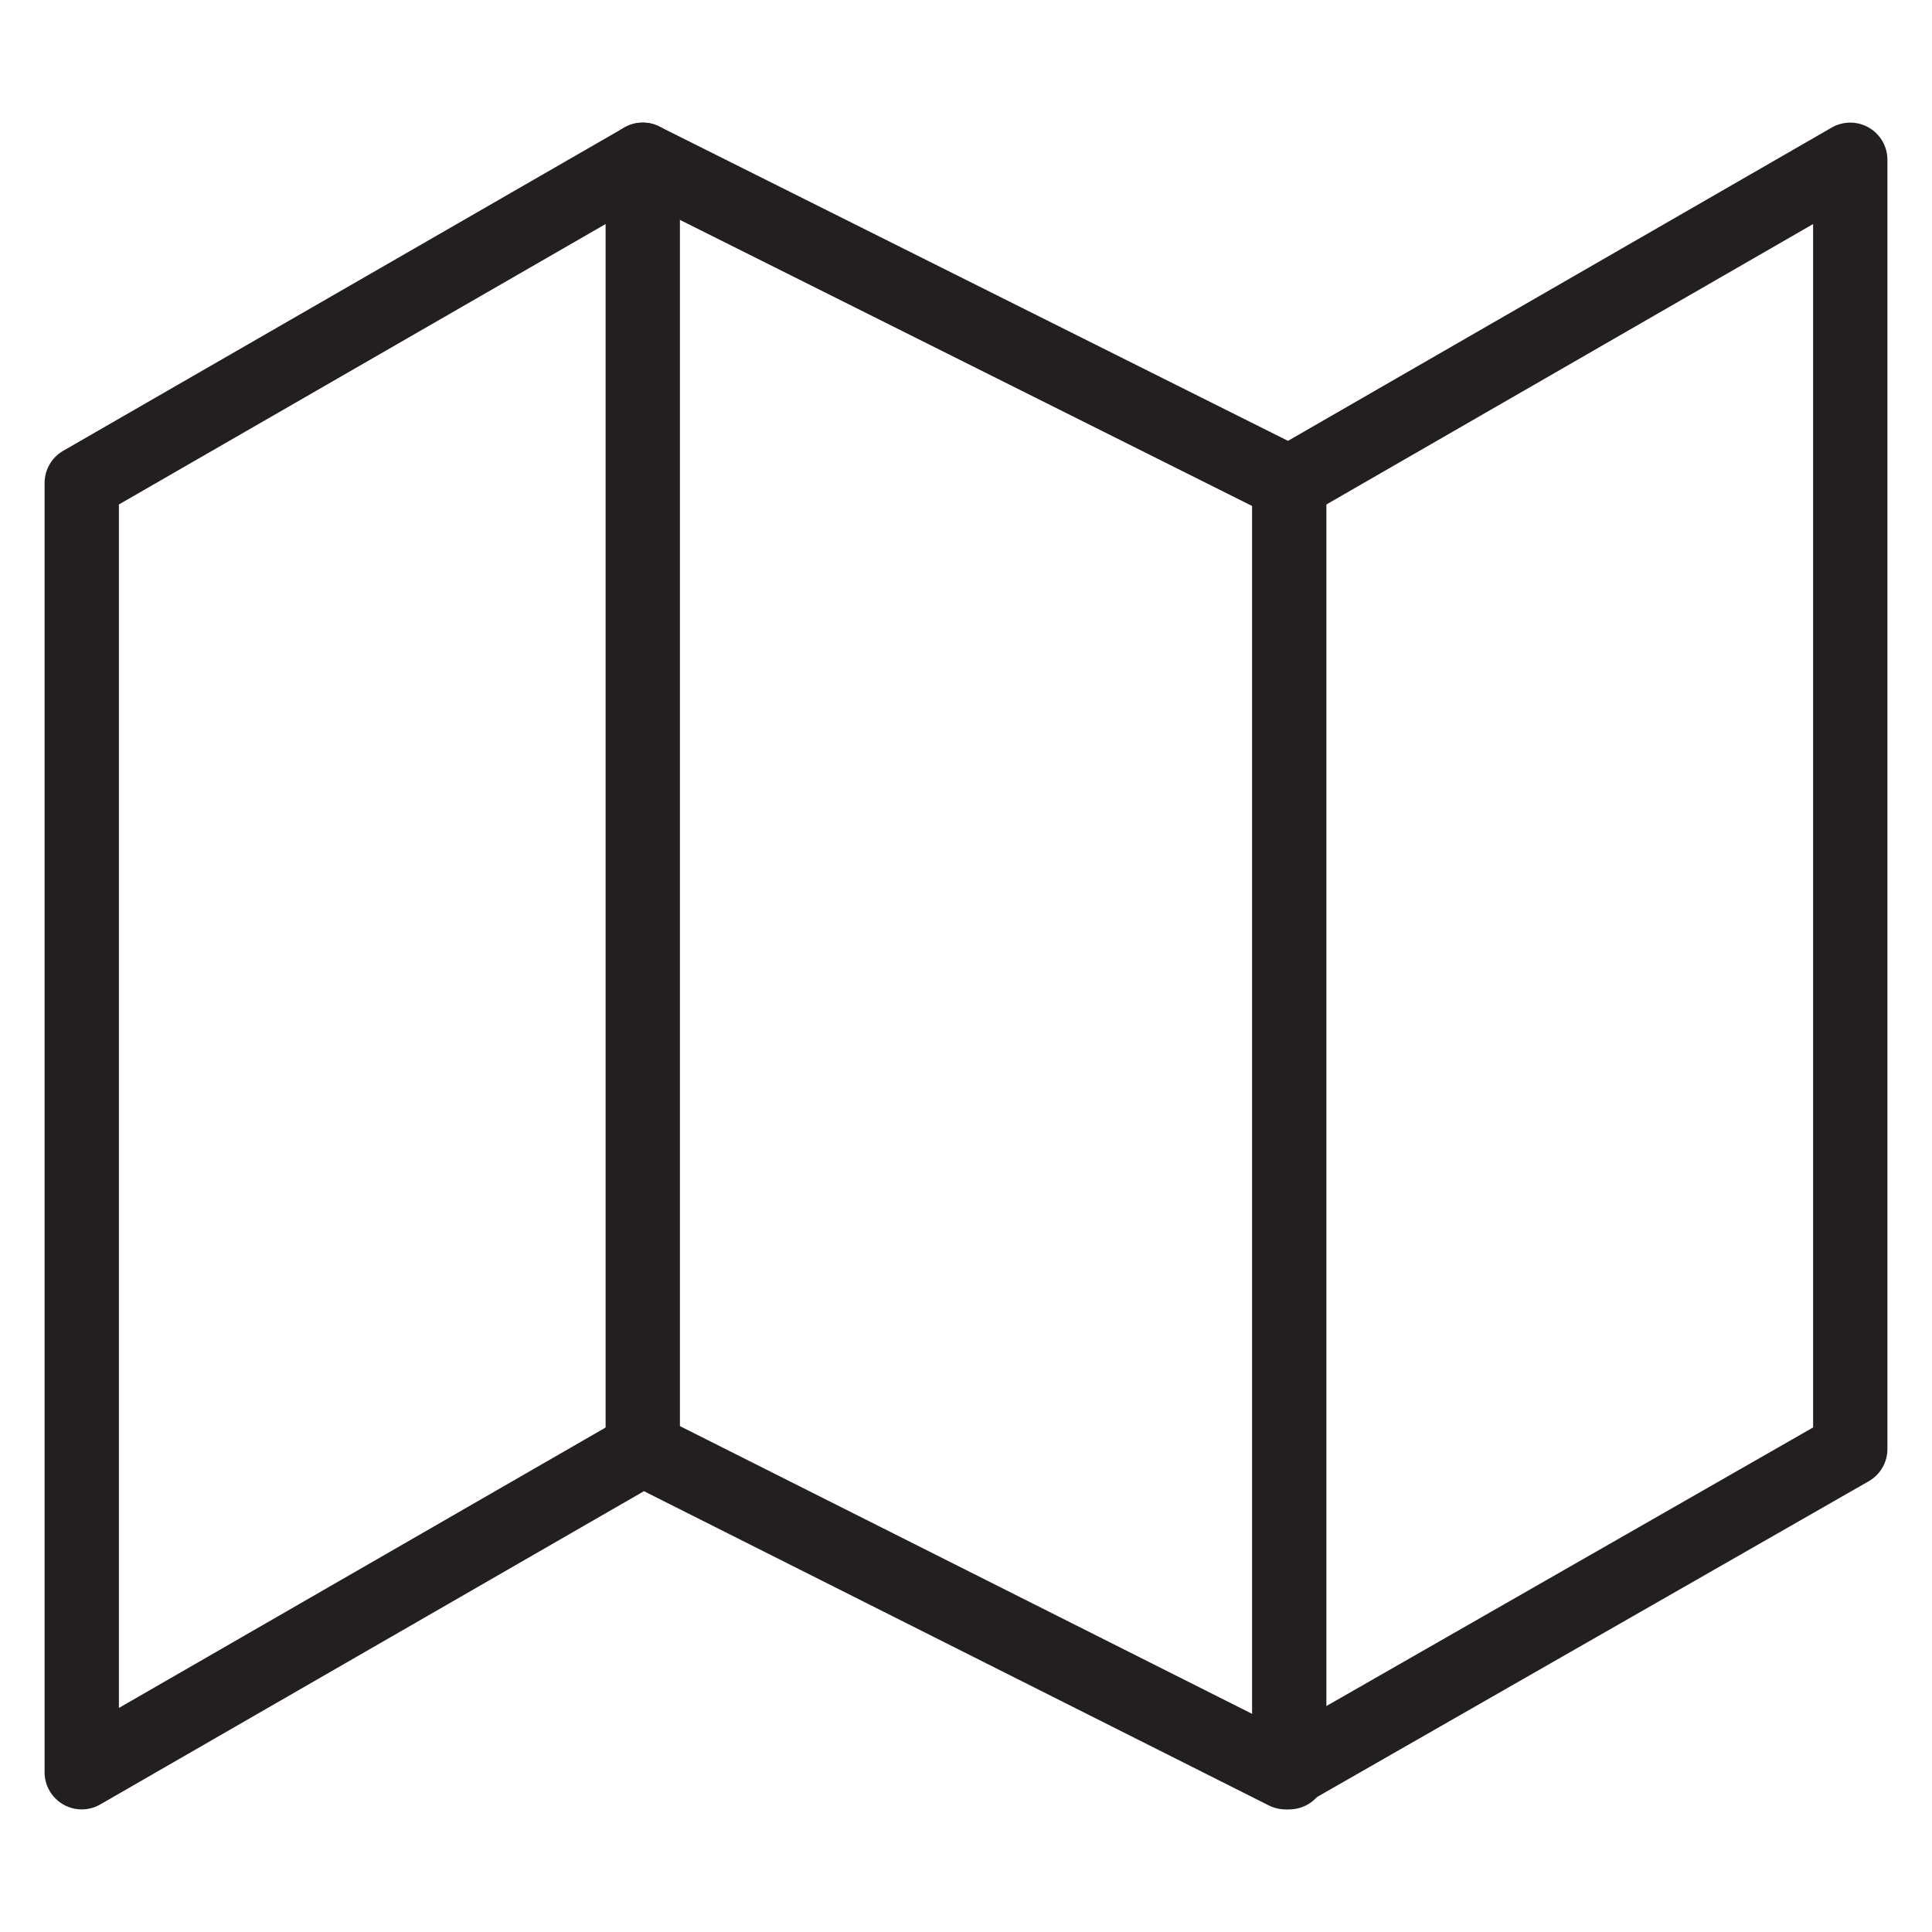
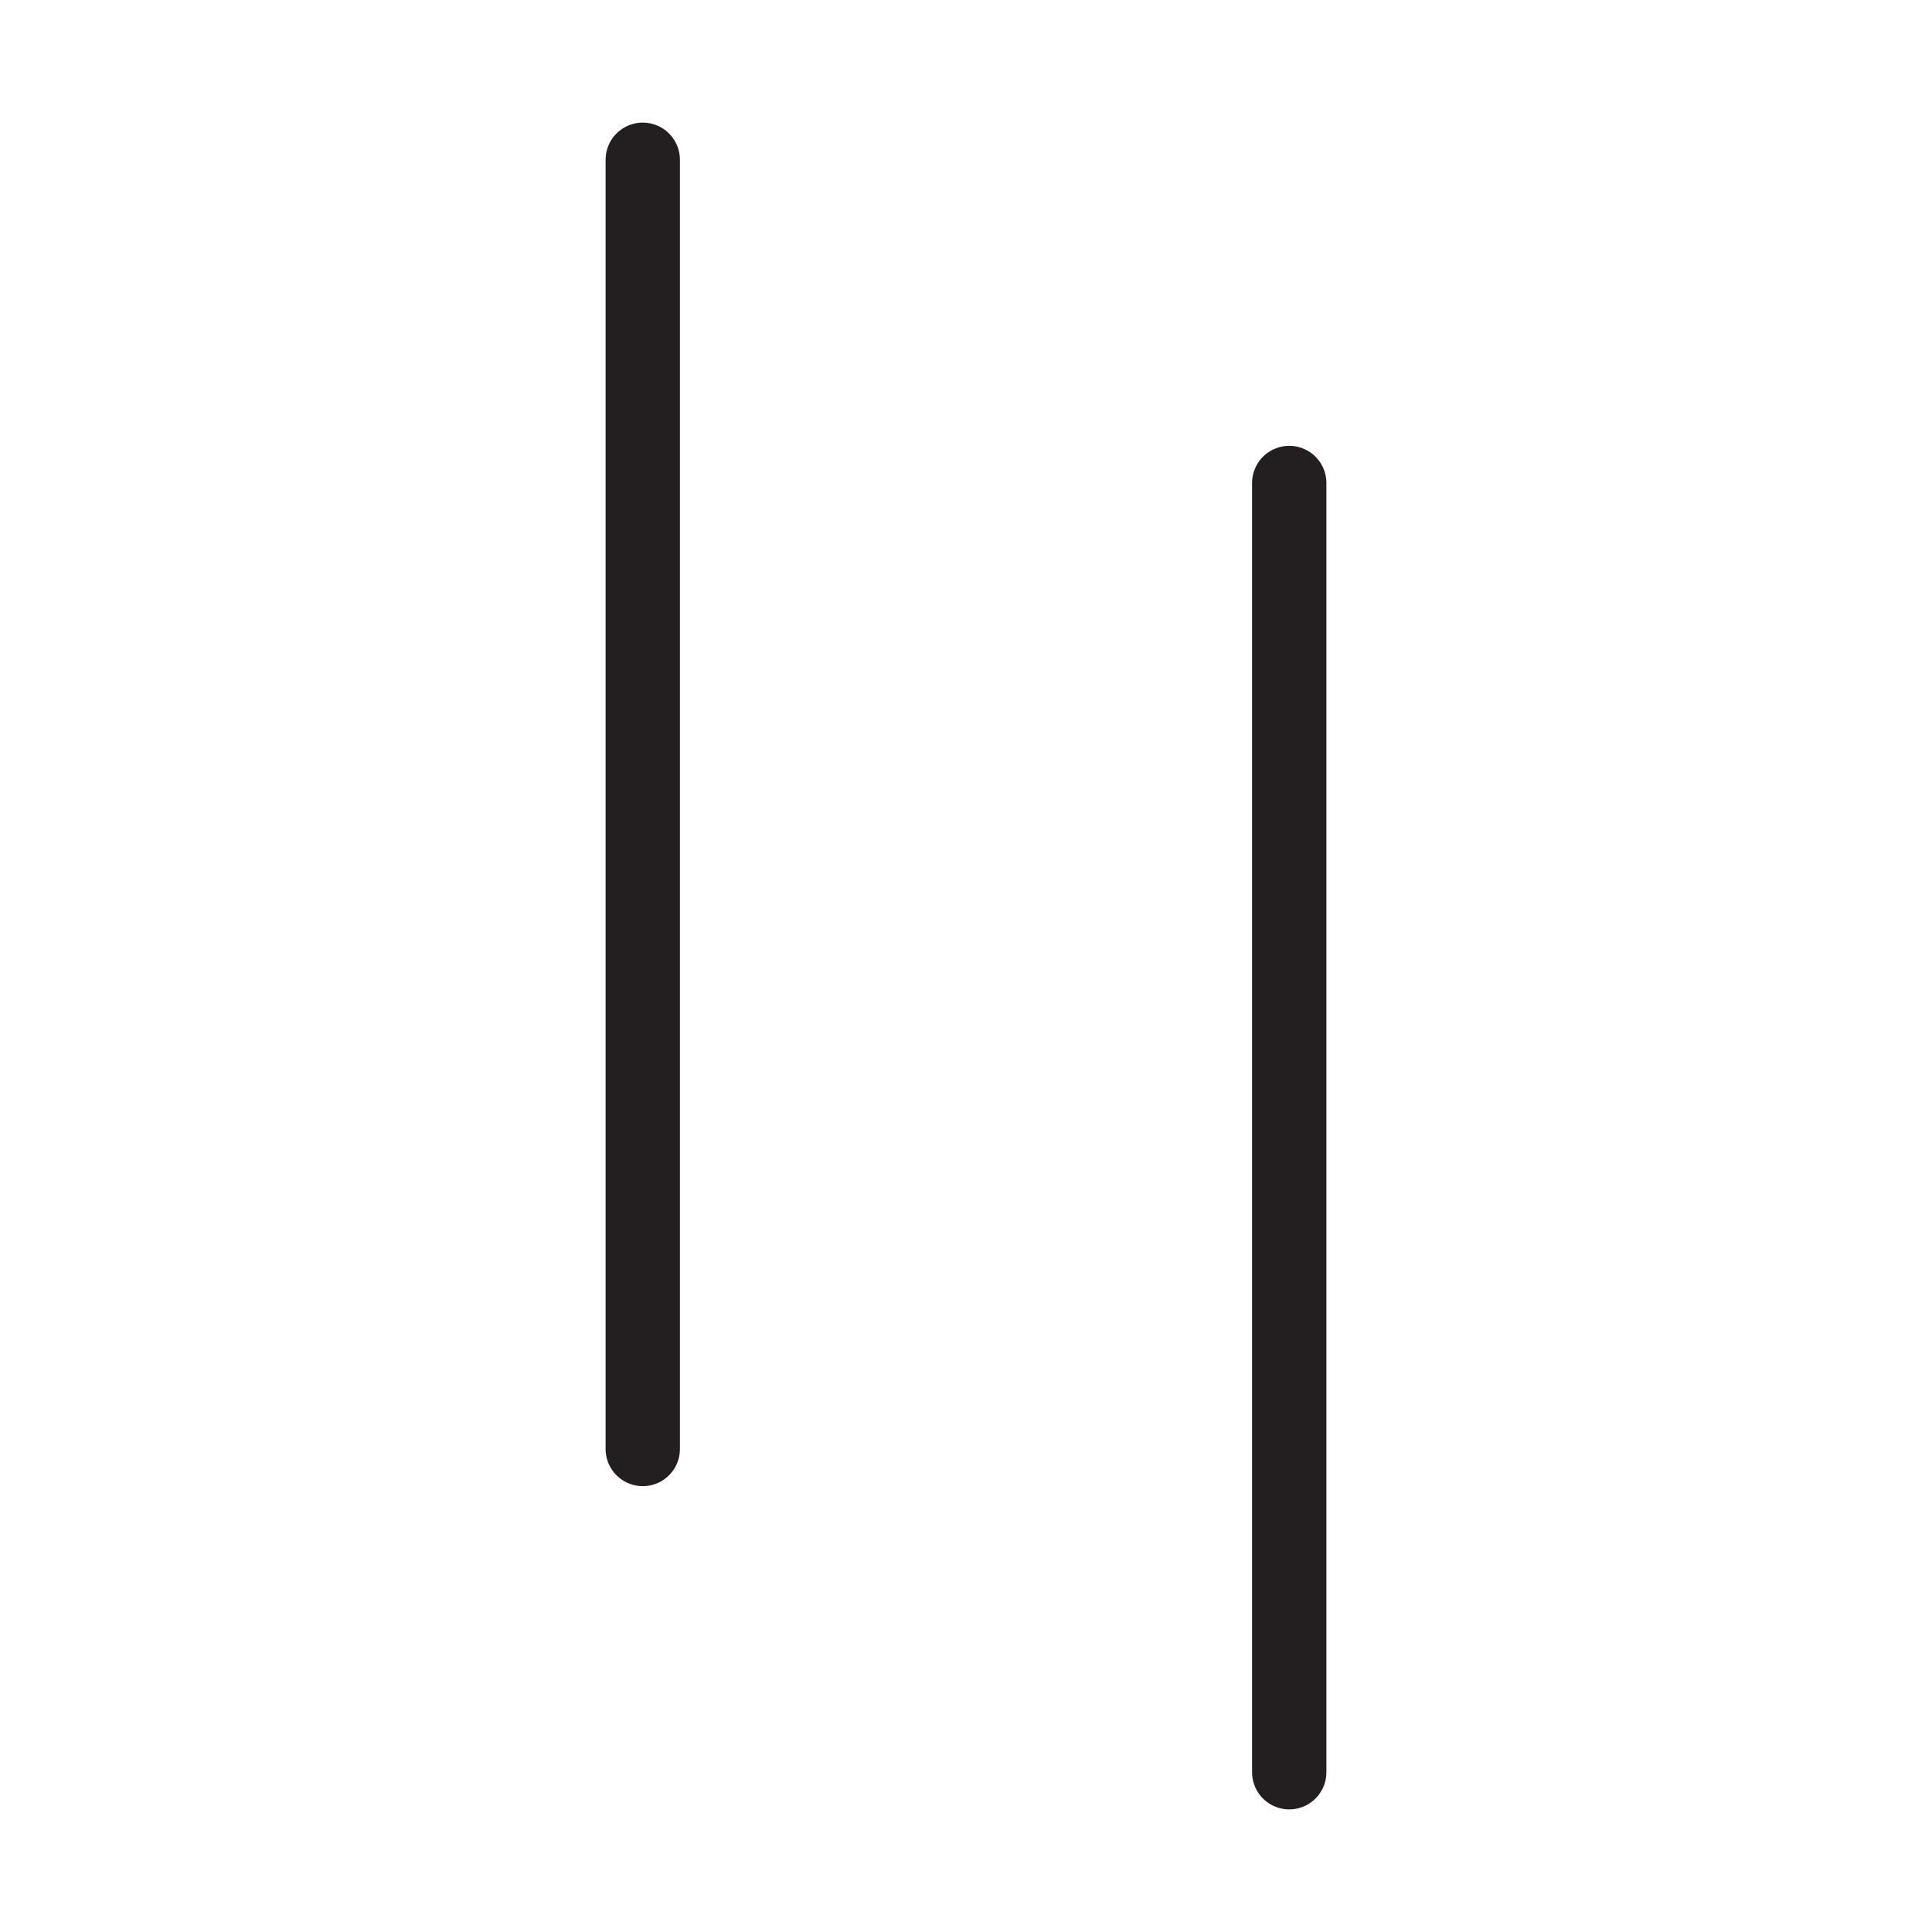
<svg xmlns="http://www.w3.org/2000/svg" version="1.1" id="Layer_1" x="0px" y="0px" width="52px" height="52px" viewBox="0 0 52 52" style="enable-background:new 0 0 52 52;" xml:space="preserve">
  <style type="text/css">
	.st0{fill:none;stroke:#231F20;stroke-width:2;stroke-linecap:round;stroke-linejoin:round;}
</style>
  <g>
-     <path class="st0" d="M2.2,13v34.7L17.3,39l17.3,8.7L49.8,39V4.3L34.7,13L17.3,4.3L2.2,13z" />
    <path class="st0" d="M17.3,4.3V39" />
    <path class="st0" d="M34.7,13v34.7" />
  </g>
</svg>